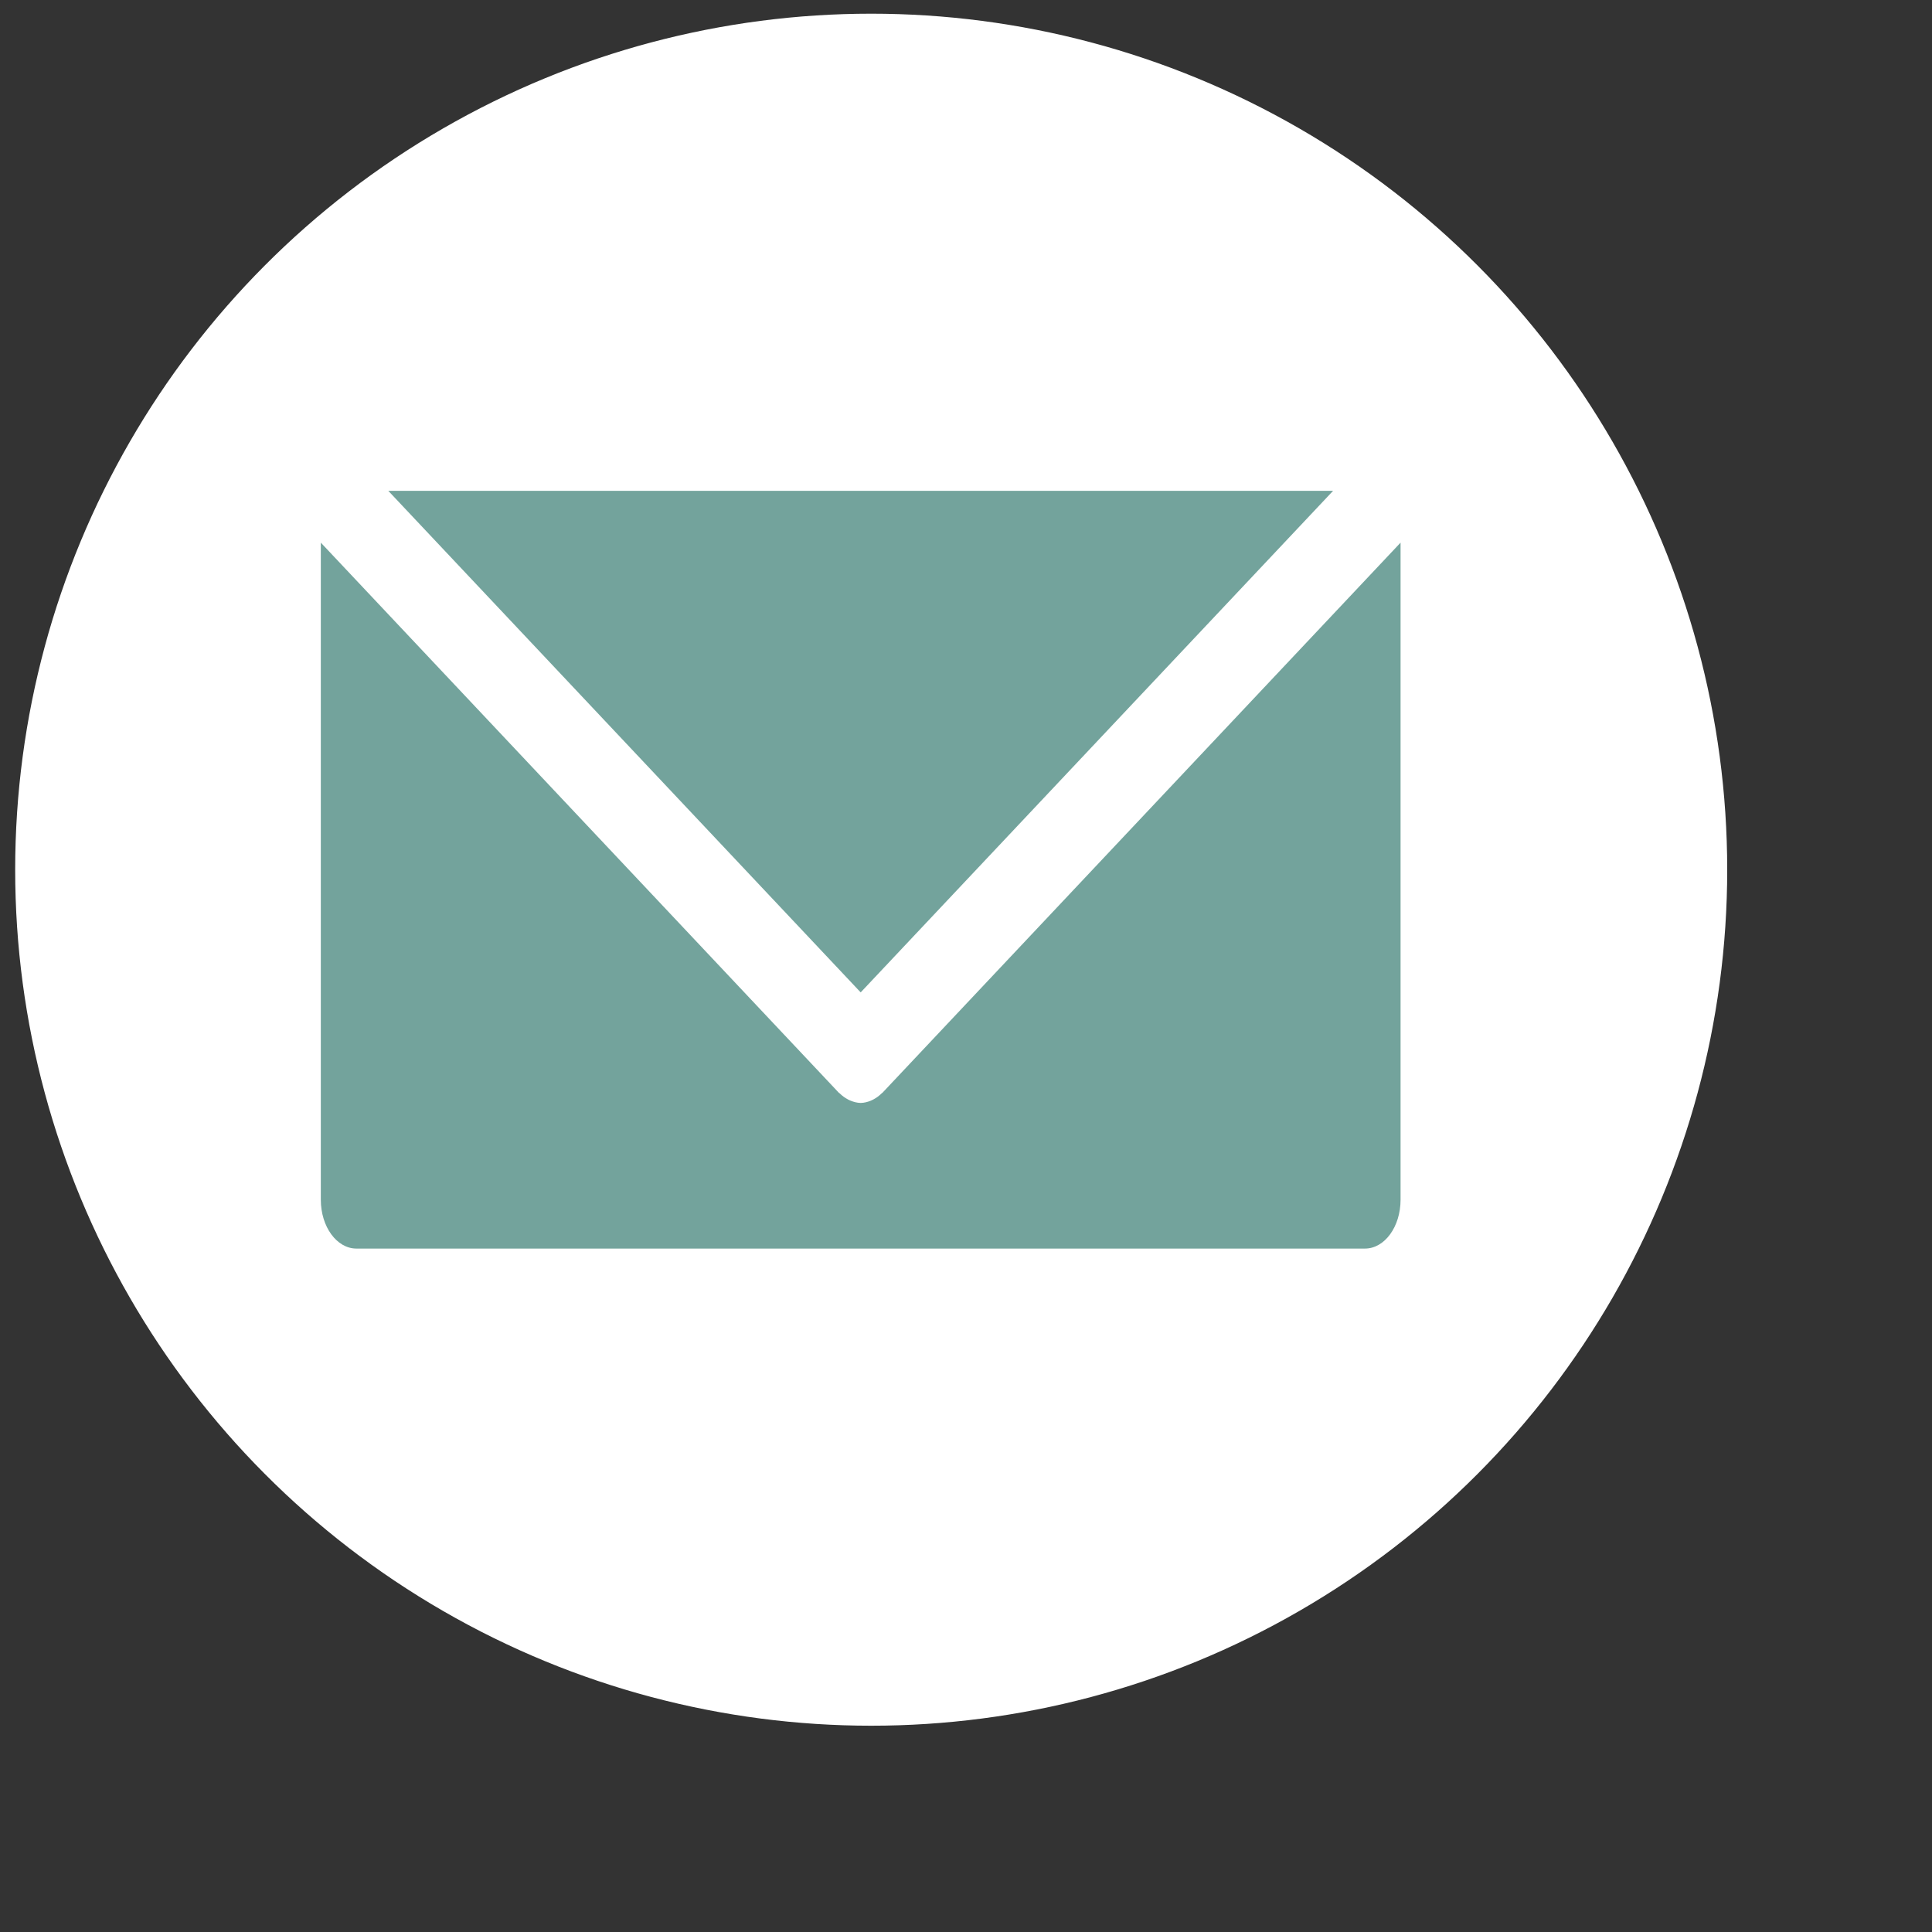
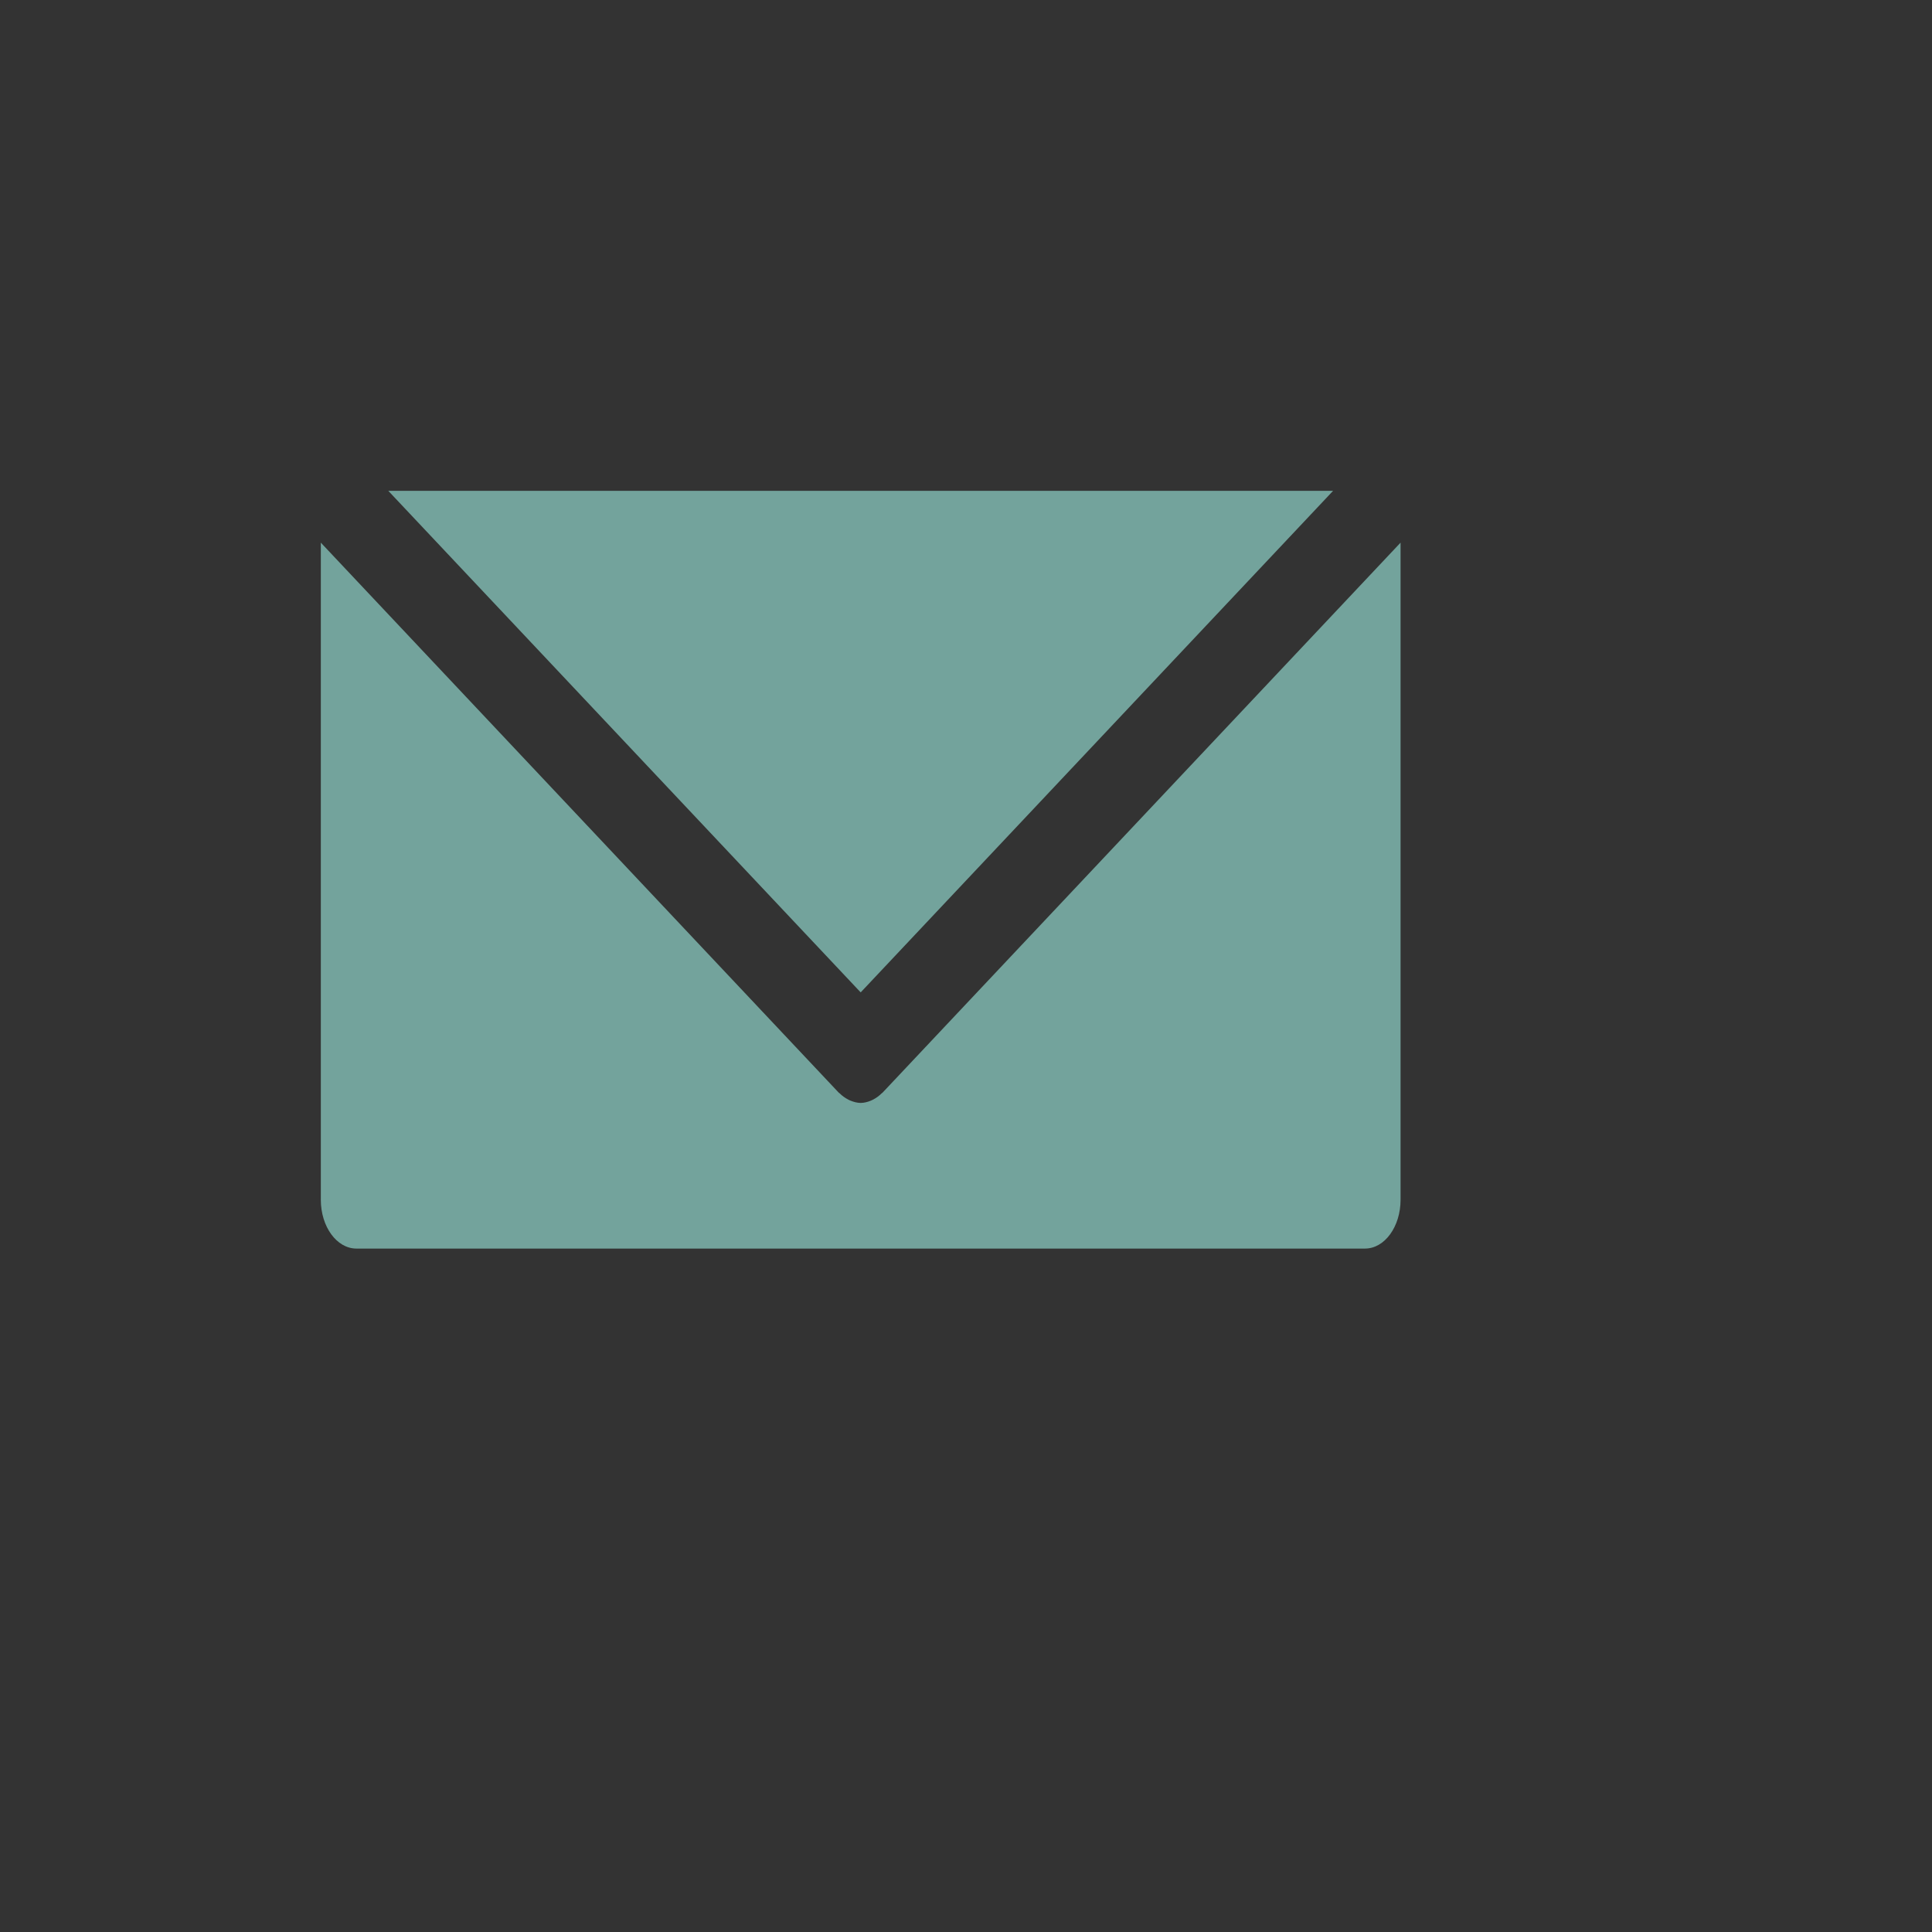
<svg xmlns="http://www.w3.org/2000/svg" version="1.1" id="レイヤー_1" x="0px" y="0px" viewBox="0 0 70 70" enable-background="new 0 0 70 70" xml:space="preserve">
  <rect x="0" y="0" width="70" height="70" fill="#333333" stroke="none" />
-   <circle fill="#FFFFFF" stroke="#FFFFFF" stroke-width="1.068" stroke-miterlimit="10" cx="31.565" cy="31.511" r="30.481" />
  <path fill="#73A39C" d="M31.184,35.956L14.068,17.783h34.233L31.184,35.956z M31.944,39.614c-0.094,0.094-0.196,0.166-0.303,0.223  c-0.031,0.016-0.062,0.031-0.093,0.044c-0.117,0.047-0.237,0.078-0.358,0.08c-0.001,0-0.002,0-0.004,0c0,0-0.001,0-0.001,0  c0,0,0,0-0.001,0c-0.001,0-0.003,0-0.004,0c-0.122-0.002-0.241-0.033-0.358-0.08c-0.033-0.012-0.064-0.028-0.096-0.045  c-0.106-0.056-0.208-0.127-0.302-0.221c-0.01-0.011-0.02-0.012-0.03-0.021L11.624,19.661v23.809c0,0.976,0.577,1.768,1.289,1.768  h36.543c0.712,0,1.289-0.792,1.289-1.768V19.661L31.973,39.593C31.964,39.601,31.953,39.603,31.944,39.614z" />
</svg>